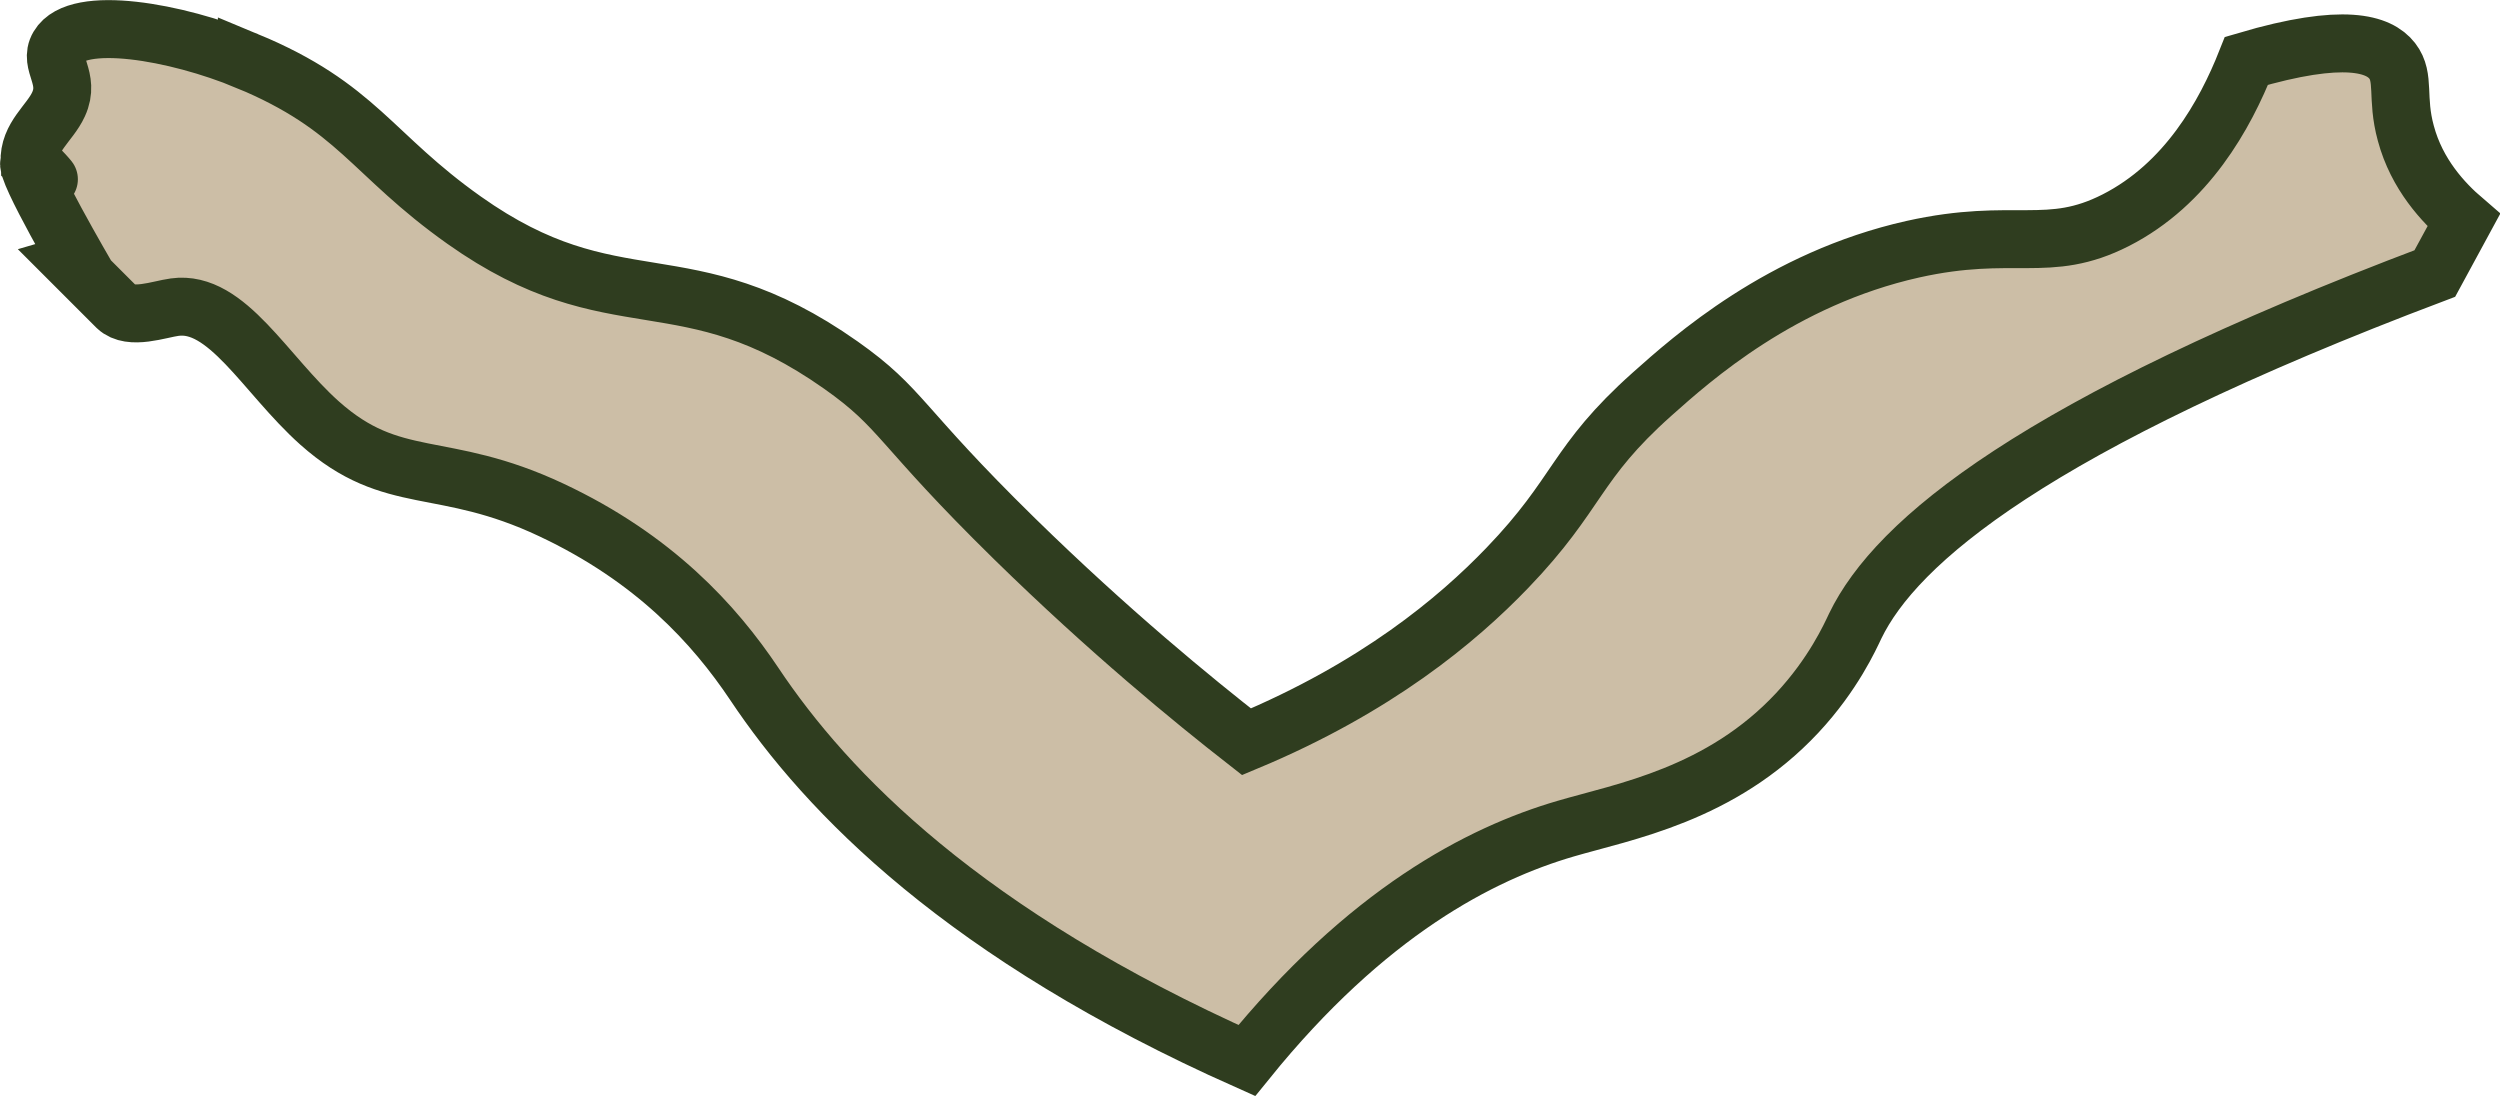
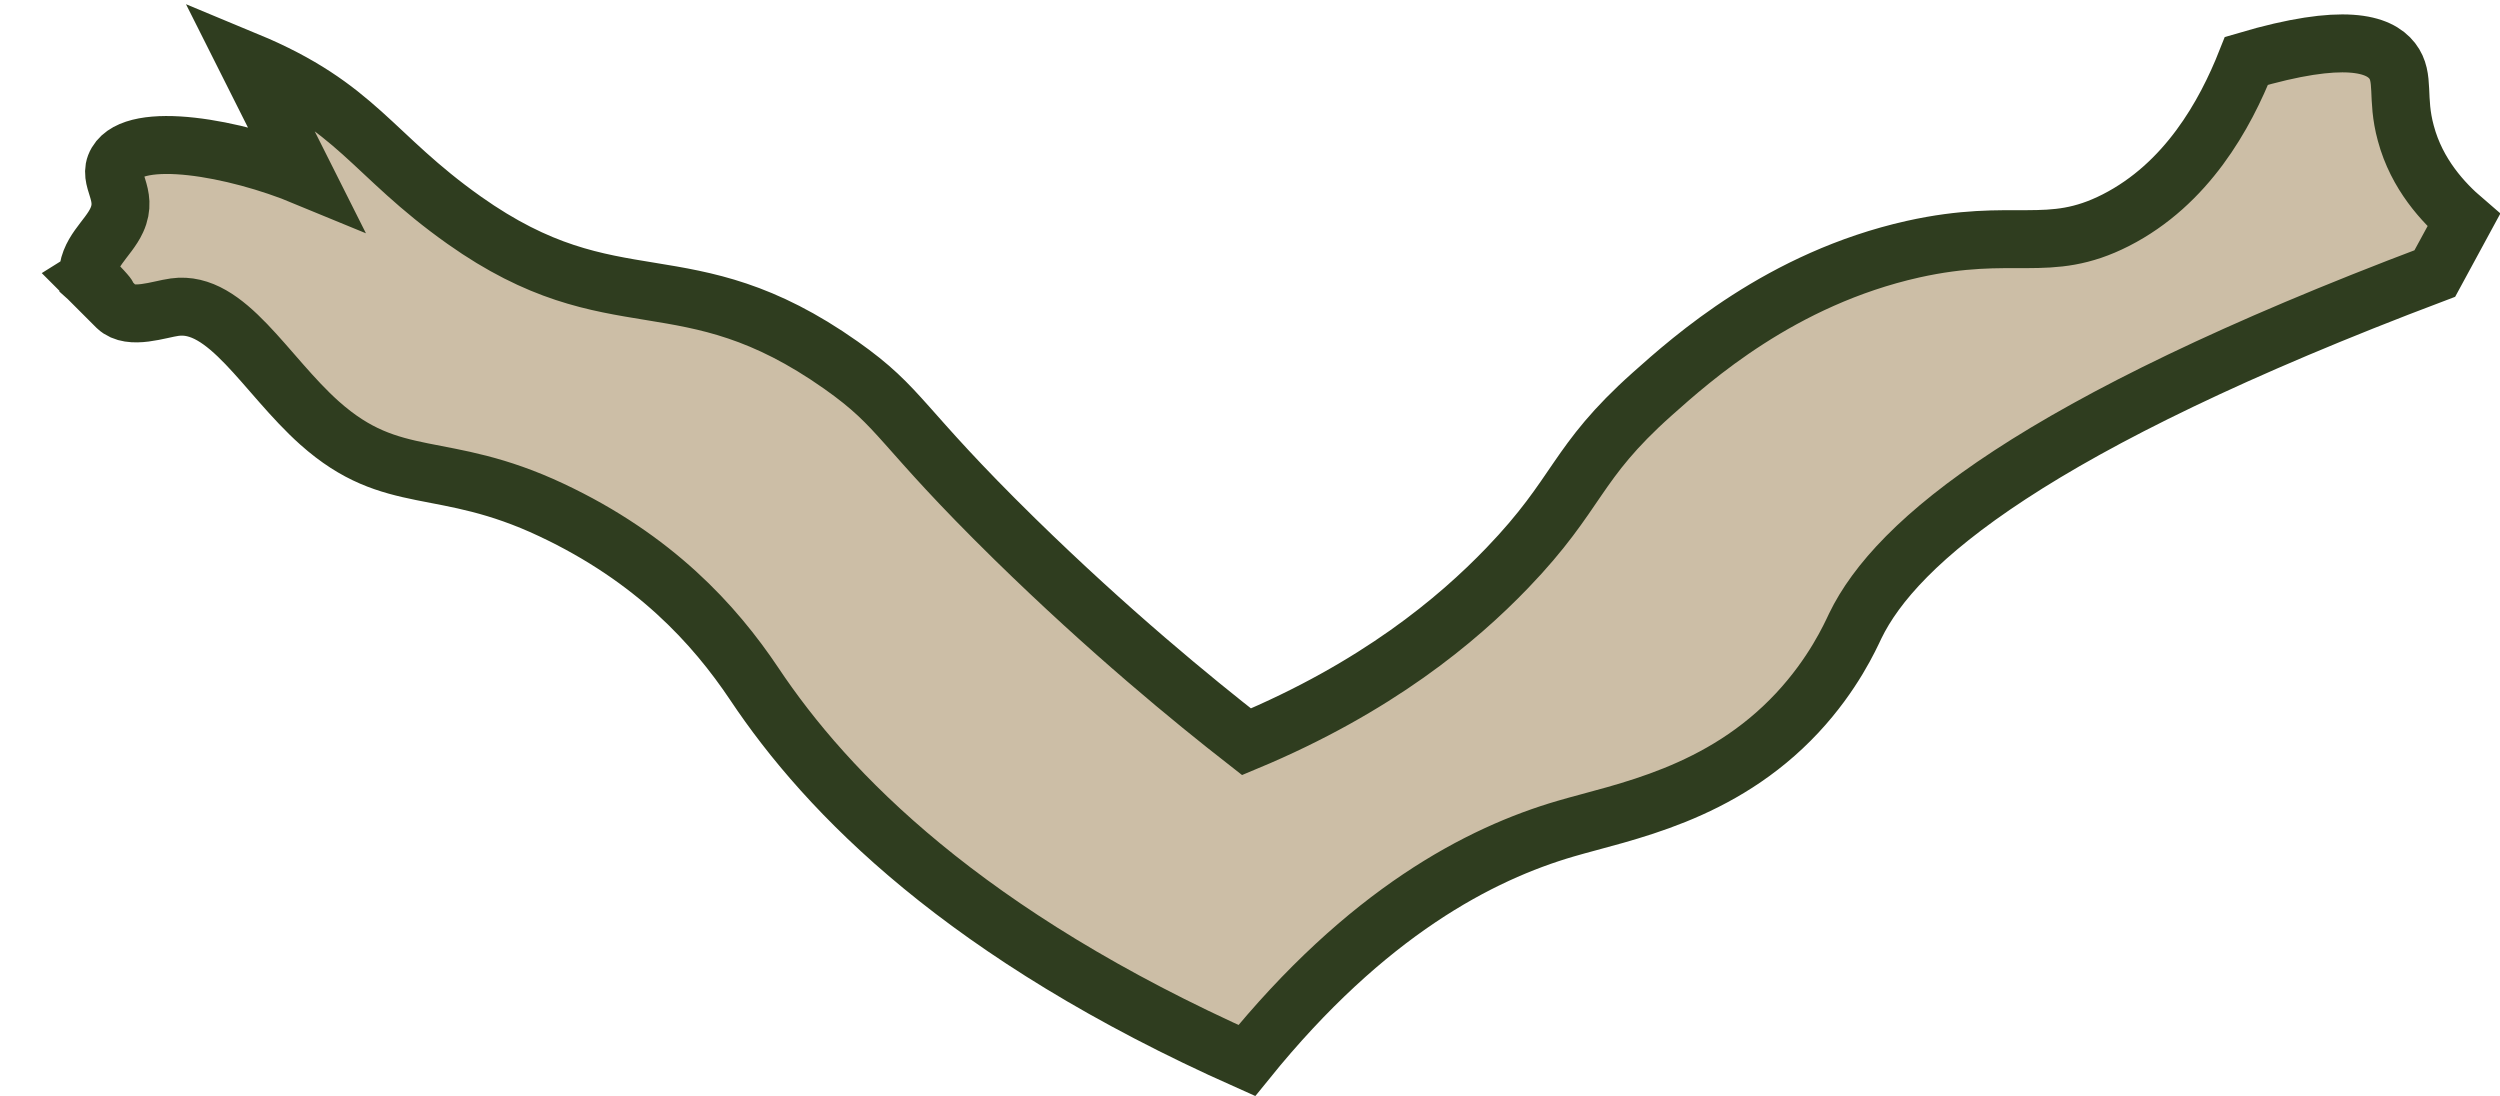
<svg xmlns="http://www.w3.org/2000/svg" id="Layer_1" viewBox="0 0 86.28 37.82">
-   <path d="M8.52,2.1c3.83,1.59,4.28,3.22,7.5,5.5,5.21,3.69,7.61,1.2,13,5,2.14,1.51,1.96,2.04,6,6,3.26,3.19,6.13,5.54,8,7,4.48-1.87,7.27-4.2,9-6,2.5-2.6,2.31-3.6,5-6,1.37-1.22,4.45-3.98,9-5,3.51-.78,4.66,.19,7-1,2.45-1.25,3.77-3.63,4.51-5.5,3.39-1,4.58-.58,5.03,0,.45,.58,.13,1.26,.47,2.5,.38,1.42,1.3,2.4,2,3-.33,.61-.67,1.23-1,1.84-13.85,5.23-18.59,9.25-20,12.16-.18,.38-.76,1.67-2,3-2.64,2.83-5.99,3.41-8,4-2.94,.86-6.86,2.88-11,8-9.74-4.34-14.48-9.22-17-13-1.38-2.06-3.45-4.33-7-6-3.78-1.78-5.46-.74-8-3-1.88-1.68-3.2-4.25-5-4-.53,.07-1.53,.45-2,0-.08-.08-1-1-1-1,0,0,0,0,0,0h0S.78,5.75,1.02,5.6c.11-.07,.7,.61,.69,.62,0,0-.69-.62-.69-.62,0,0,0,0,0,0-.04-.88,.7-1.34,1-2,.42-.91-.35-1.41,0-2,.65-1.11,4.06-.51,6.5,.5Z" style="fill:#ccbea6; stroke:#2f3d1f; stroke-miterlimit:10; stroke-width:2px;" />
+   <path d="M8.52,2.1c3.83,1.59,4.28,3.22,7.5,5.5,5.21,3.69,7.61,1.2,13,5,2.14,1.51,1.96,2.04,6,6,3.26,3.19,6.13,5.54,8,7,4.48-1.87,7.27-4.2,9-6,2.5-2.6,2.31-3.6,5-6,1.37-1.22,4.45-3.98,9-5,3.51-.78,4.66,.19,7-1,2.45-1.25,3.77-3.63,4.51-5.5,3.39-1,4.58-.58,5.03,0,.45,.58,.13,1.26,.47,2.5,.38,1.42,1.3,2.4,2,3-.33,.61-.67,1.23-1,1.84-13.85,5.23-18.59,9.25-20,12.16-.18,.38-.76,1.67-2,3-2.64,2.83-5.99,3.41-8,4-2.94,.86-6.86,2.88-11,8-9.74-4.34-14.48-9.22-17-13-1.38-2.06-3.45-4.33-7-6-3.78-1.78-5.46-.74-8-3-1.88-1.68-3.2-4.25-5-4-.53,.07-1.53,.45-2,0-.08-.08-1-1-1-1,0,0,0,0,0,0h0c.11-.07,.7,.61,.69,.62,0,0-.69-.62-.69-.62,0,0,0,0,0,0-.04-.88,.7-1.34,1-2,.42-.91-.35-1.41,0-2,.65-1.11,4.06-.51,6.5,.5Z" style="fill:#ccbea6; stroke:#2f3d1f; stroke-miterlimit:10; stroke-width:2px;" />
</svg>